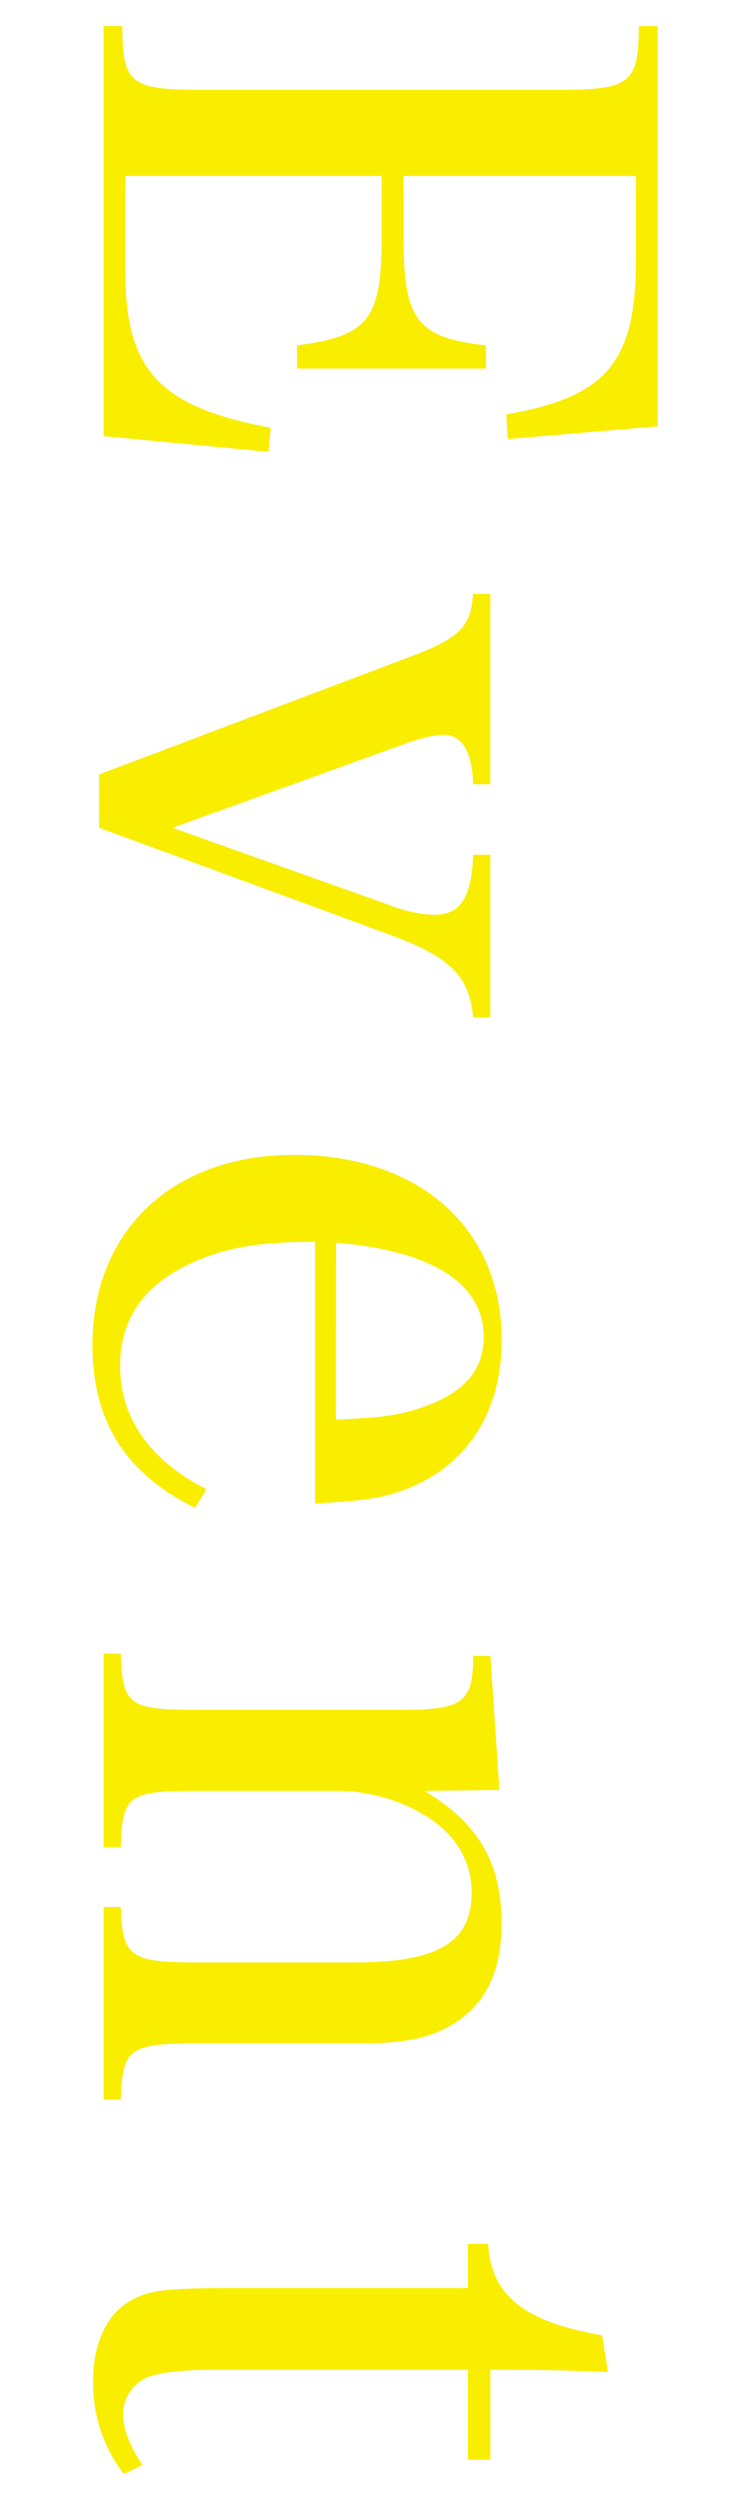
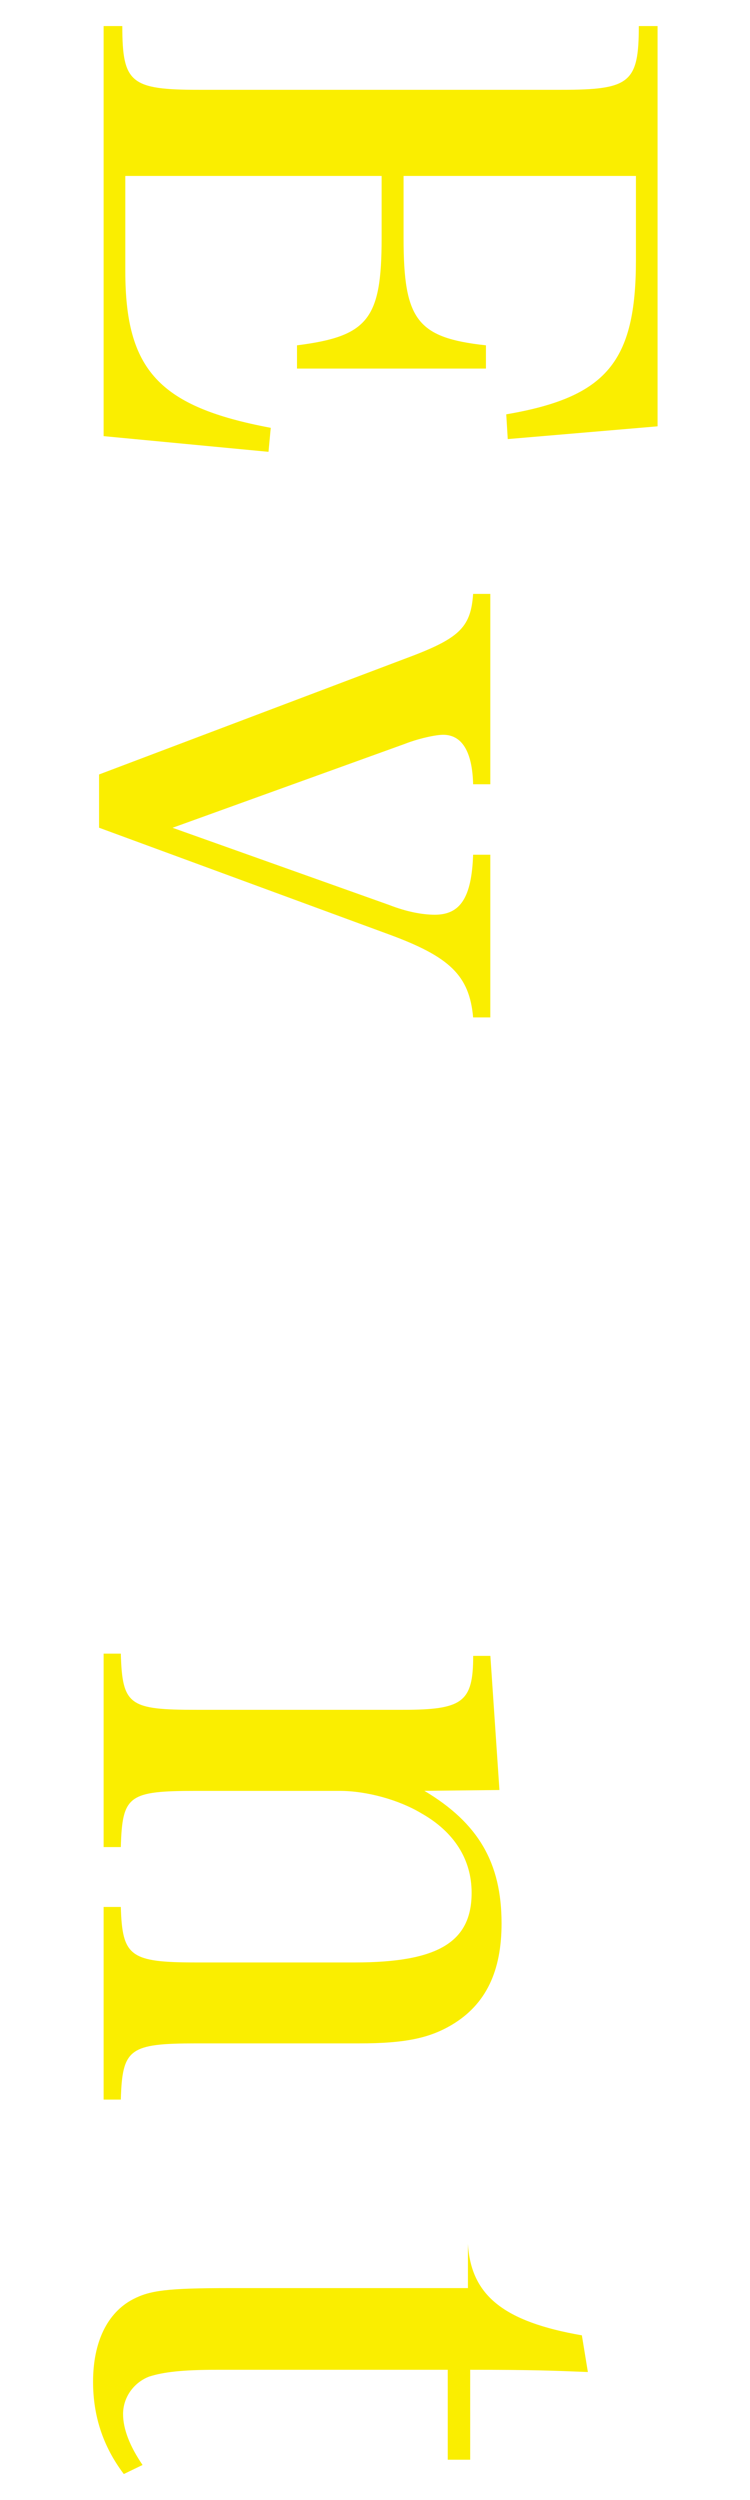
<svg xmlns="http://www.w3.org/2000/svg" enable-background="new 0 0 12 40" viewBox="0 0 12 40">
  <g fill="#faee00">
    <path d="m1.957.417c0 .912.132 1.02 1.235 1.02h5.782c1.102 0 1.247-.107 1.247-1.02h.3v6.404l-2.397.204-.024-.396c1.607-.275 2.075-.84 2.075-2.471v-1.343h-3.718v.995c0 1.308.216 1.595 1.318 1.715v.372h-3.023v-.372c1.139-.144 1.354-.42 1.354-1.715v-.995h-4.101v1.523c0 1.583.54 2.171 2.327 2.507l-.036.384-2.638-.251v-6.561z" />
    <path d="m6.227 14.479c.276.108.528.156.731.156.408 0 .588-.276.612-.96h.275v2.603h-.275c-.06-.671-.372-.971-1.355-1.331l-4.63-1.704v-.852l5.037-1.906c.744-.288.912-.468.948-.983h.275v3.046h-.275c-.013-.527-.181-.792-.48-.792-.119 0-.396.06-.611.145l-3.718 1.343s3.466 1.235 3.466 1.235z" />
-     <path d="m5.04 19.868c-.852 0-1.379.084-1.883.3-.827.348-1.235.899-1.235 1.691 0 .827.48 1.511 1.38 1.967l-.181.3c-1.115-.552-1.642-1.391-1.642-2.603 0-1.835 1.283-3.046 3.226-3.046 2.003 0 3.322 1.175 3.322 2.962 0 1.163-.564 2.027-1.559 2.398-.348.132-.684.181-1.428.216zm.335 2.843c.708-.024 1.067-.072 1.44-.216.624-.227.924-.588.924-1.103 0-.852-.815-1.379-2.363-1.511z" />
    <path d="m6.79 28.652c.864.516 1.235 1.151 1.235 2.122 0 .768-.252 1.296-.791 1.619-.36.216-.756.3-1.487.3h-2.602c-1.079 0-1.188.084-1.212.899h-.275v-3.082h.275c.024.792.145.888 1.212.888h2.53c1.331 0 1.871-.324 1.871-1.115 0-.528-.275-.972-.804-1.271-.359-.216-.875-.359-1.307-.359h-2.29c-1.092 0-1.188.071-1.212.899h-.275v-3.095h.275c.024.828.133.899 1.212.899h3.298c.96 0 1.128-.12 1.128-.863h.275l.145 2.146-1.2.013z" />
-     <path d="m3.468 37.915c-.551 0-.851.036-1.079.108-.252.096-.42.336-.42.6 0 .24.108.516.312.815l-.3.145c-.336-.444-.492-.935-.492-1.476 0-.636.228-1.104.636-1.319.275-.144.552-.18 1.56-.18h3.802v-.708h.323c.048.828.576 1.247 1.823 1.464l.096.587c-.563-.023-.899-.036-1.883-.036v1.439h-.359v-1.439z" />
+     <path d="m3.468 37.915c-.551 0-.851.036-1.079.108-.252.096-.42.336-.42.6 0 .24.108.516.312.815l-.3.145c-.336-.444-.492-.935-.492-1.476 0-.636.228-1.104.636-1.319.275-.144.552-.18 1.56-.18h3.802v-.708c.048.828.576 1.247 1.823 1.464l.096.587c-.563-.023-.899-.036-1.883-.036v1.439h-.359v-1.439z" />
  </g>
</svg>